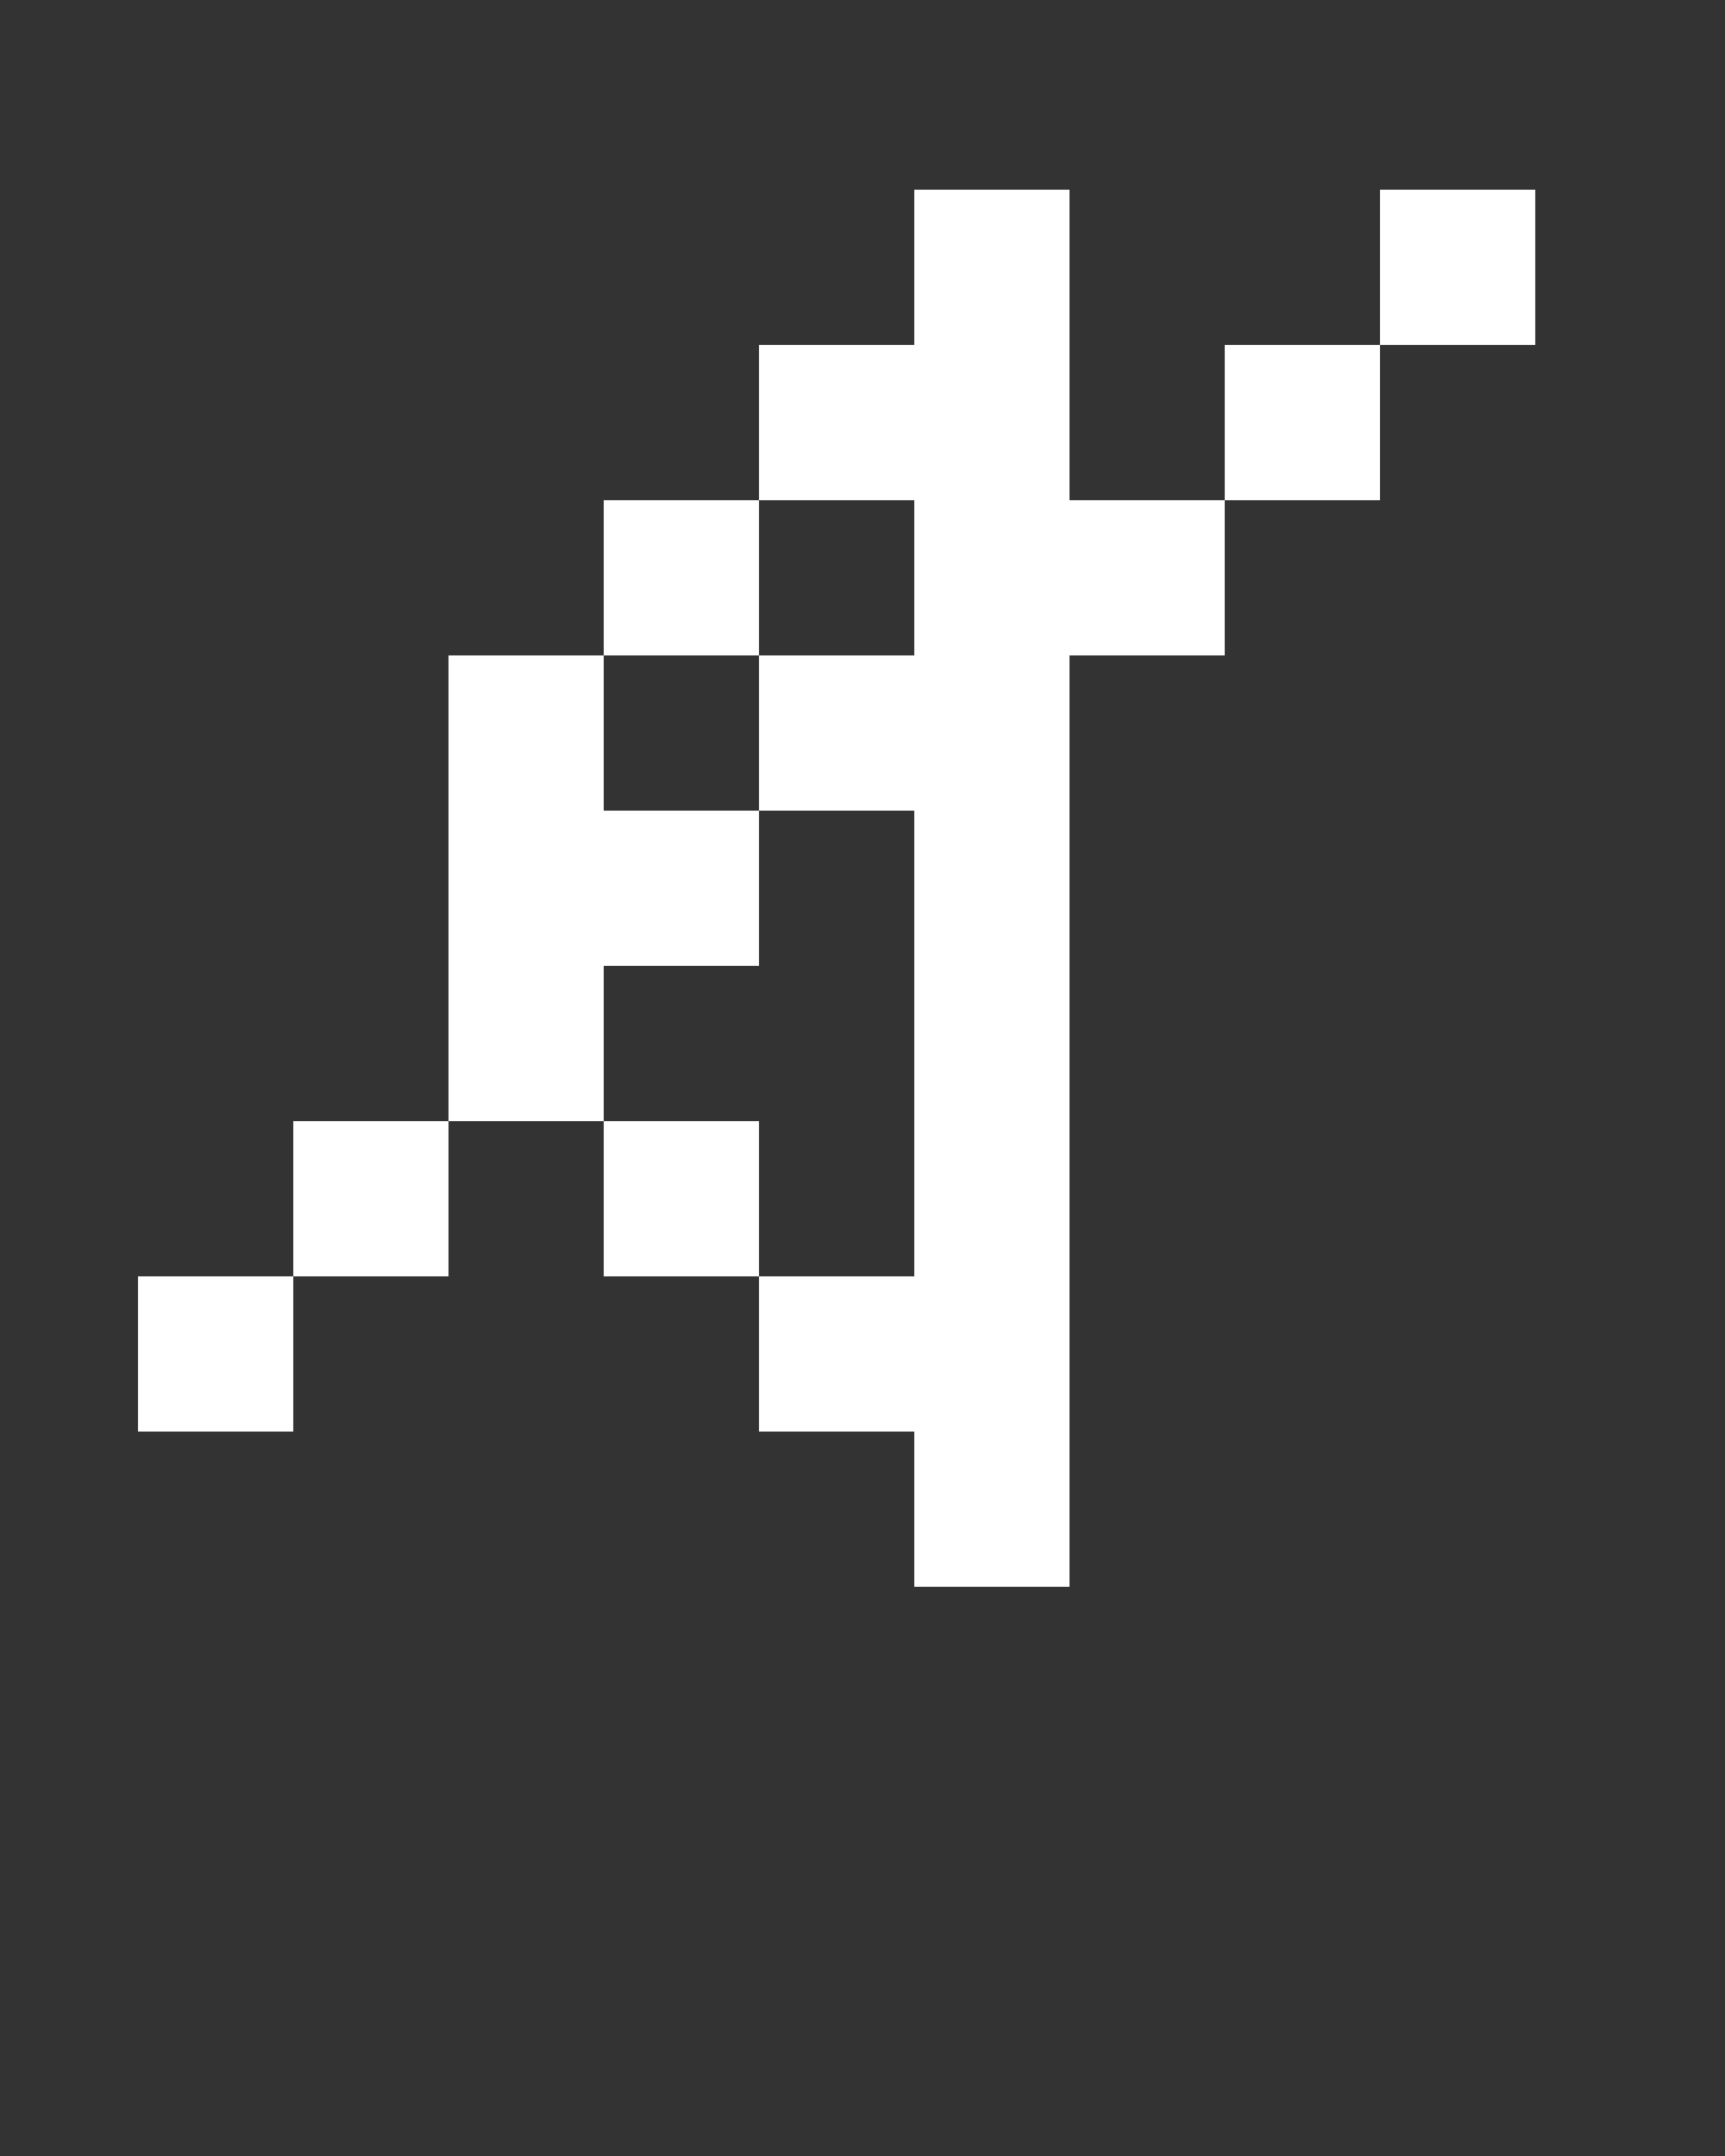
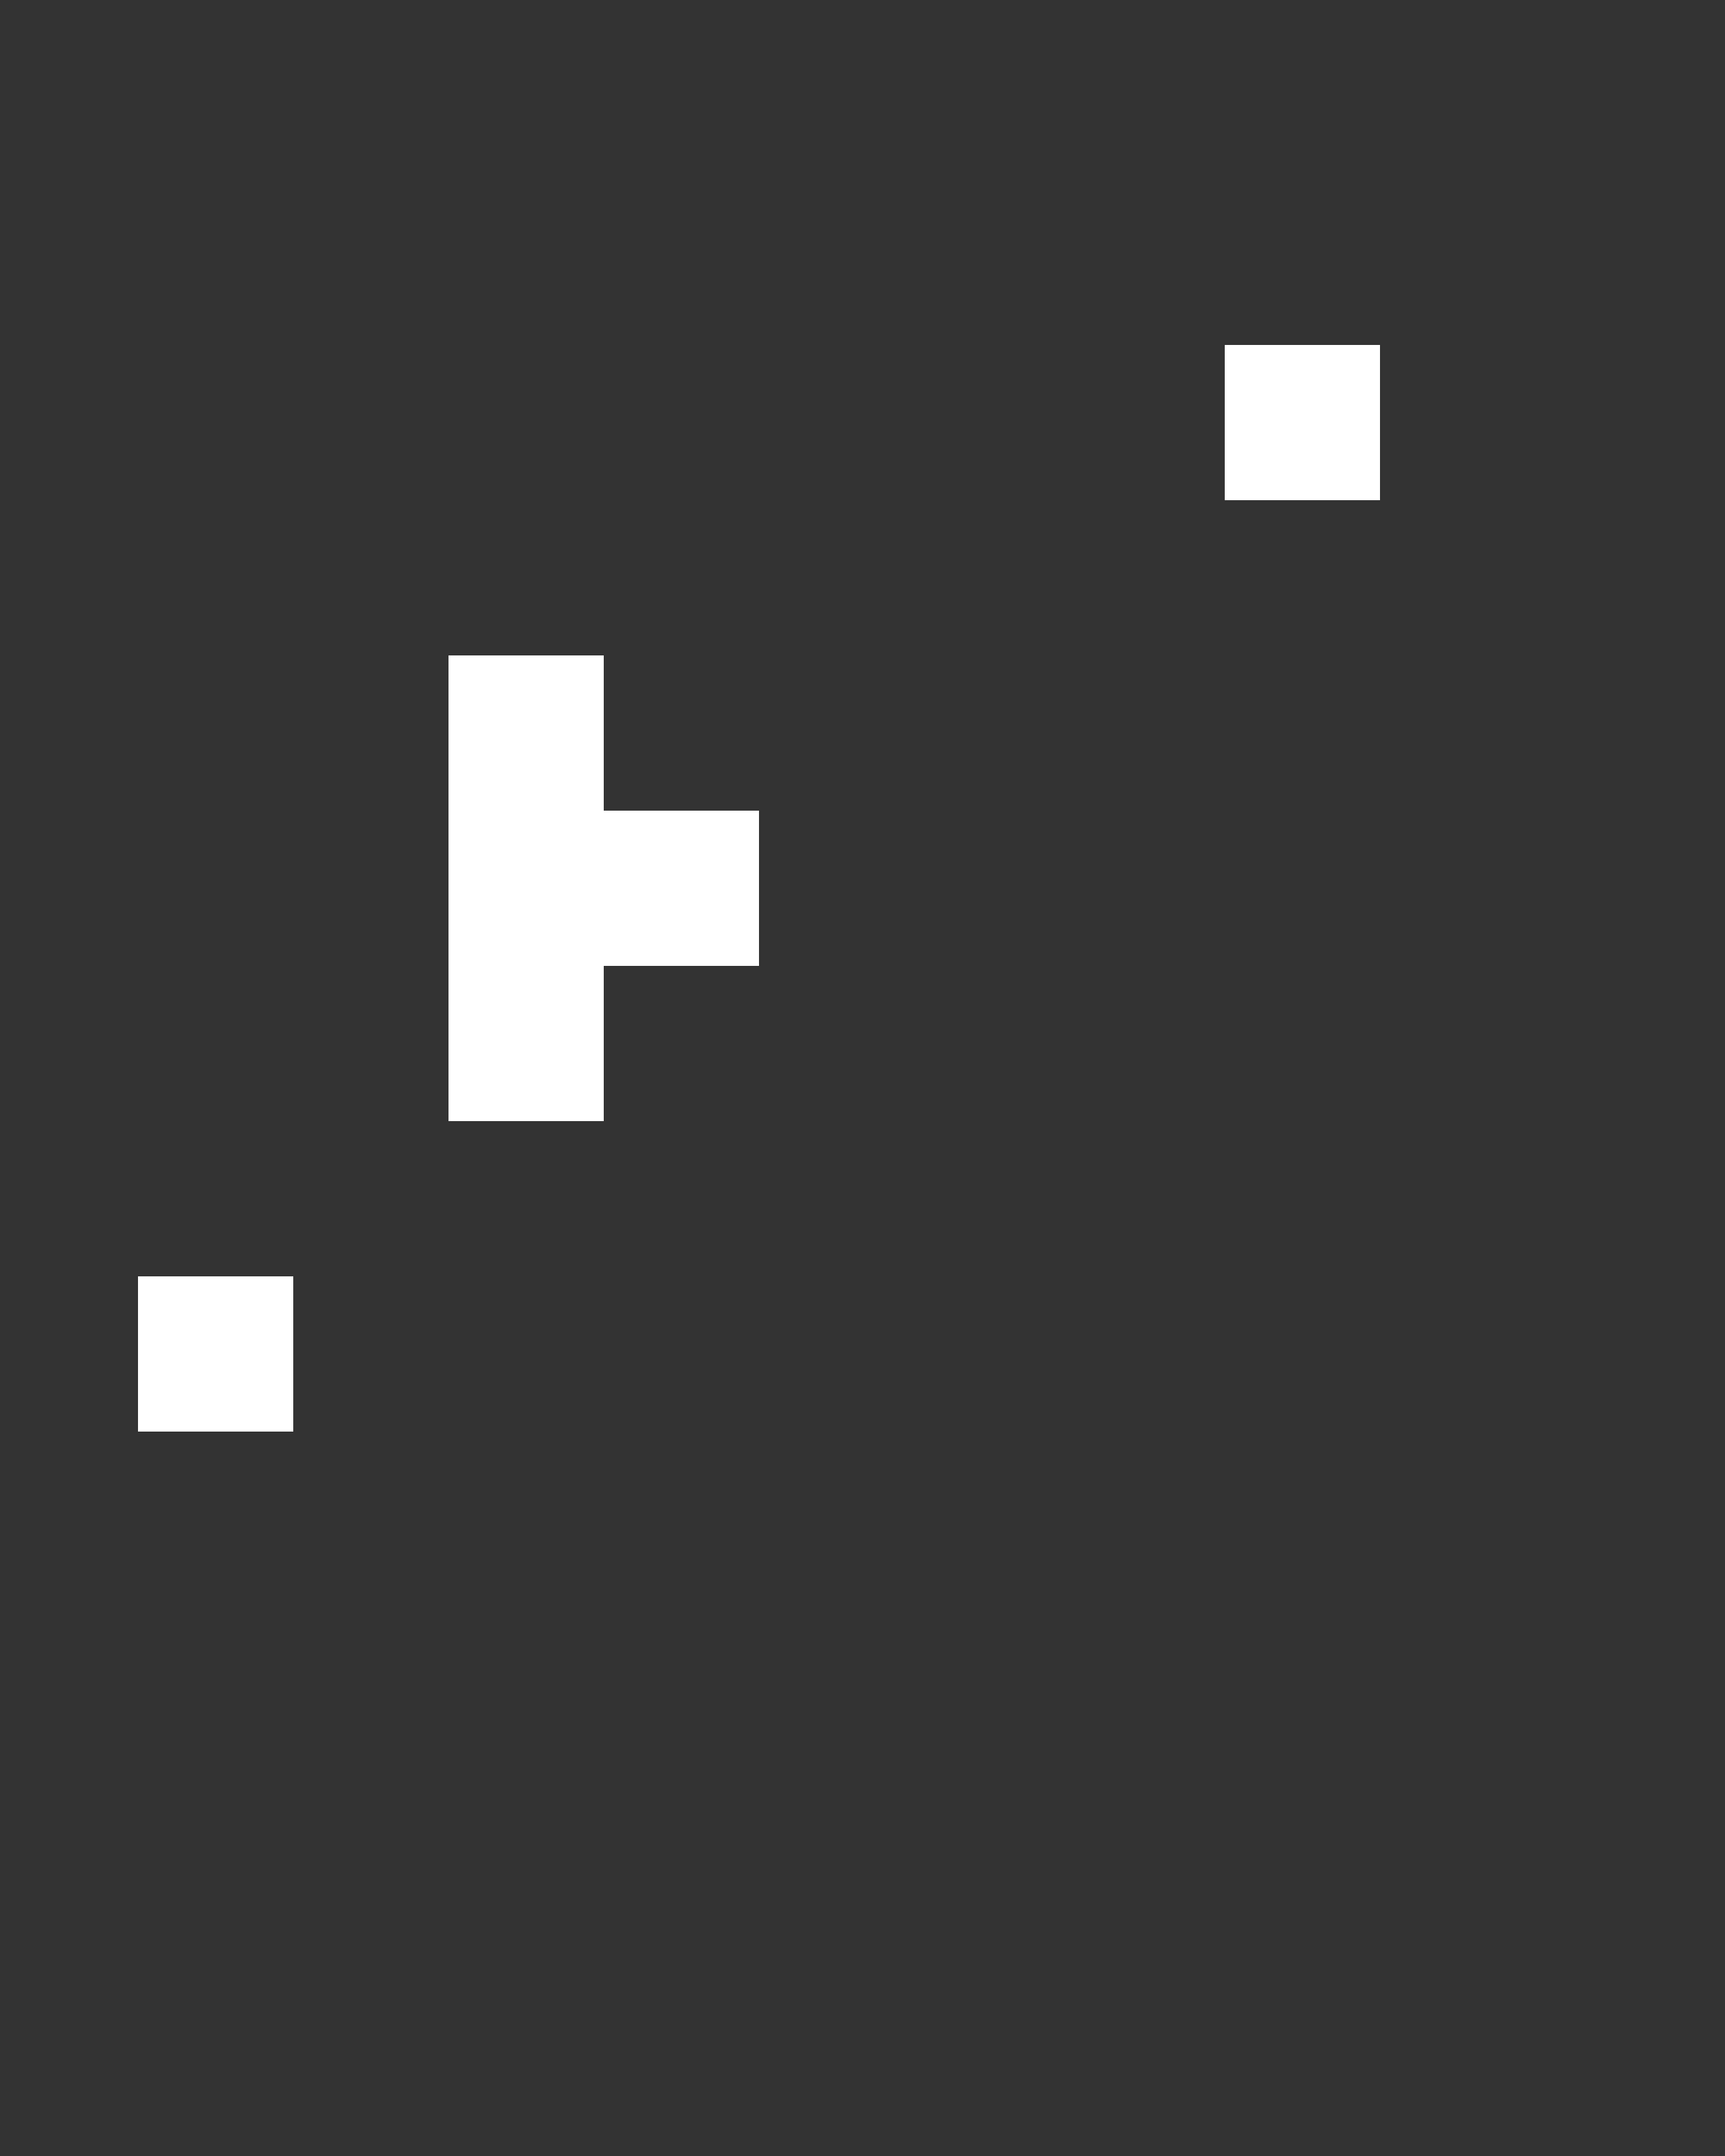
<svg xmlns="http://www.w3.org/2000/svg" version="1.1" x="0px" y="0px" viewBox="0 0 100 125" enable-background="new 0 0 100 100" xml:space="preserve">
  <rect x="0" y="0" width="100" height="125" fill="#333333" stroke="none" />
  <g fill="white">
-     <rect x="35" y="65" width="9" height="9" />
-     <polygon points="62,20 62,11 53,11 53,20 44,20 44,29 53,29 53,38 44,38 44,47 53,47 53,56 53,65 53,74 44,74 44,83 53,83 53,92 62,92 62,83 62,74 62,65 62,56 62,47 62,38 71,38 71,29 62,29" />
-     <rect x="80" y="11" width="9" height="9" />
    <rect x="71" y="20" width="9" height="9" />
    <polygon points="44,56 44,47 35,47 35,38 26,38 26,47 26,56 26,65 35,65 35,56" />
-     <rect x="17" y="65" width="9" height="9" />
    <rect x="8" y="74" width="9" height="9" />
-     <rect x="35" y="29" width="9" height="9" />
  </g>
</svg>